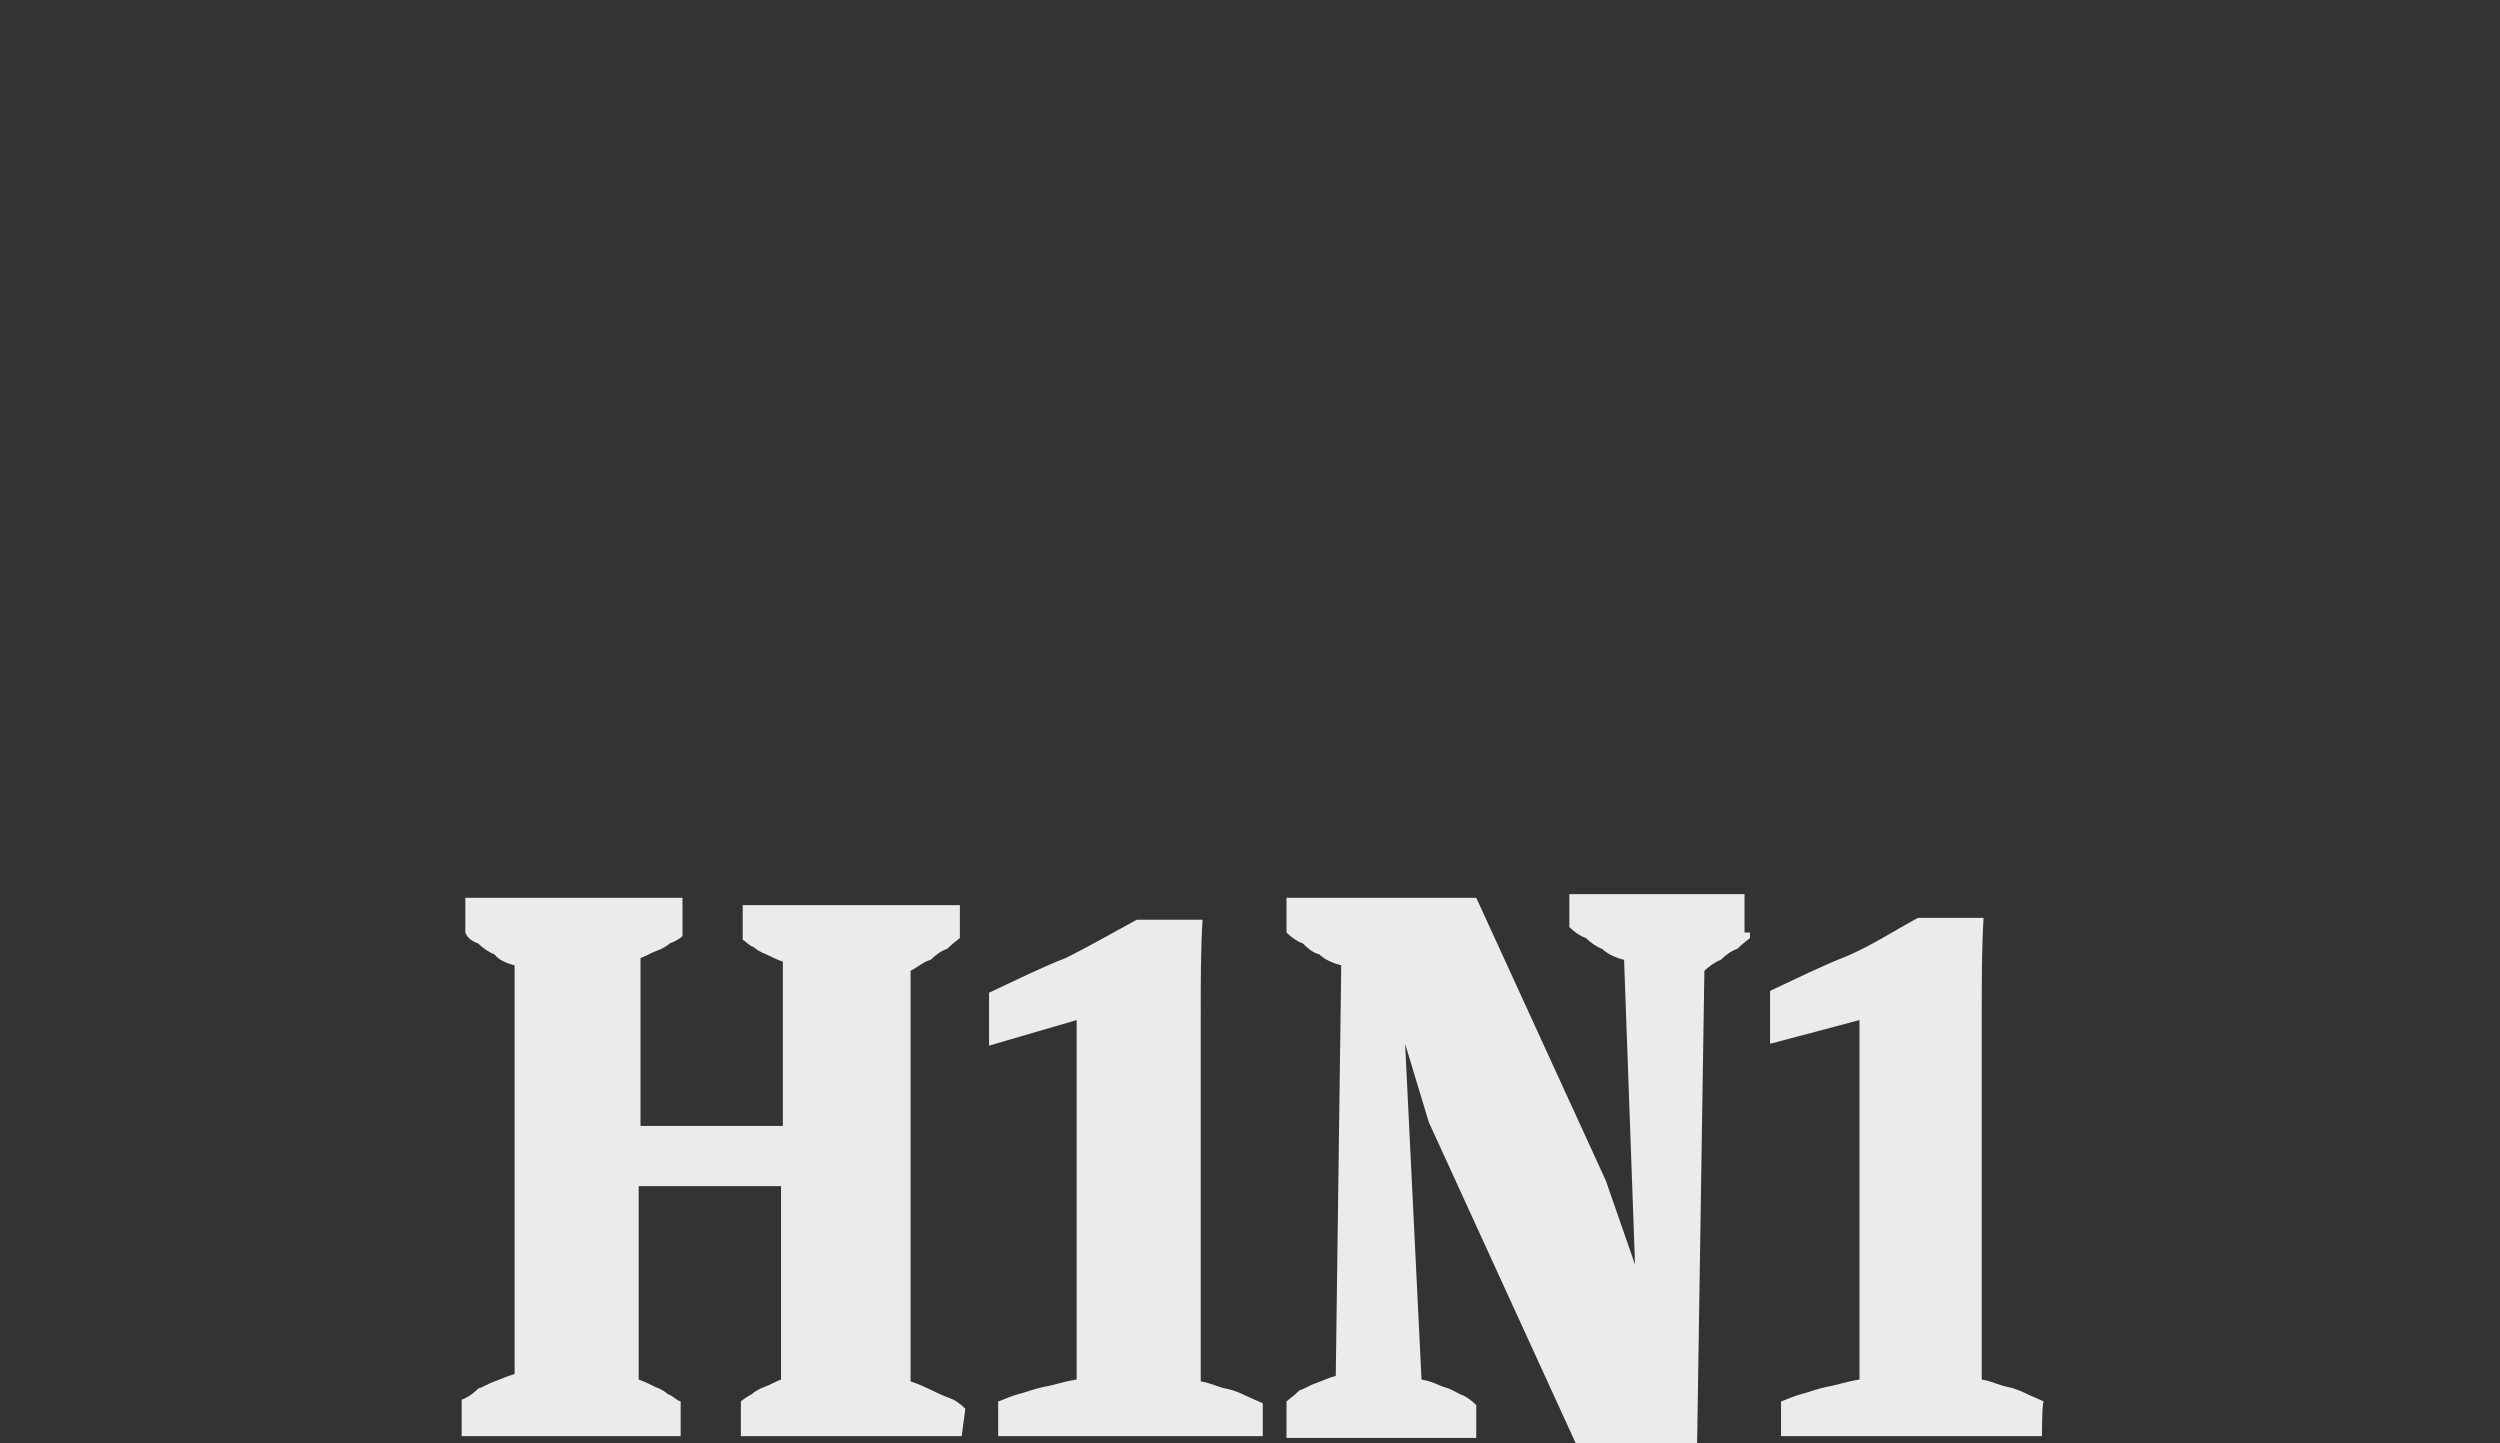
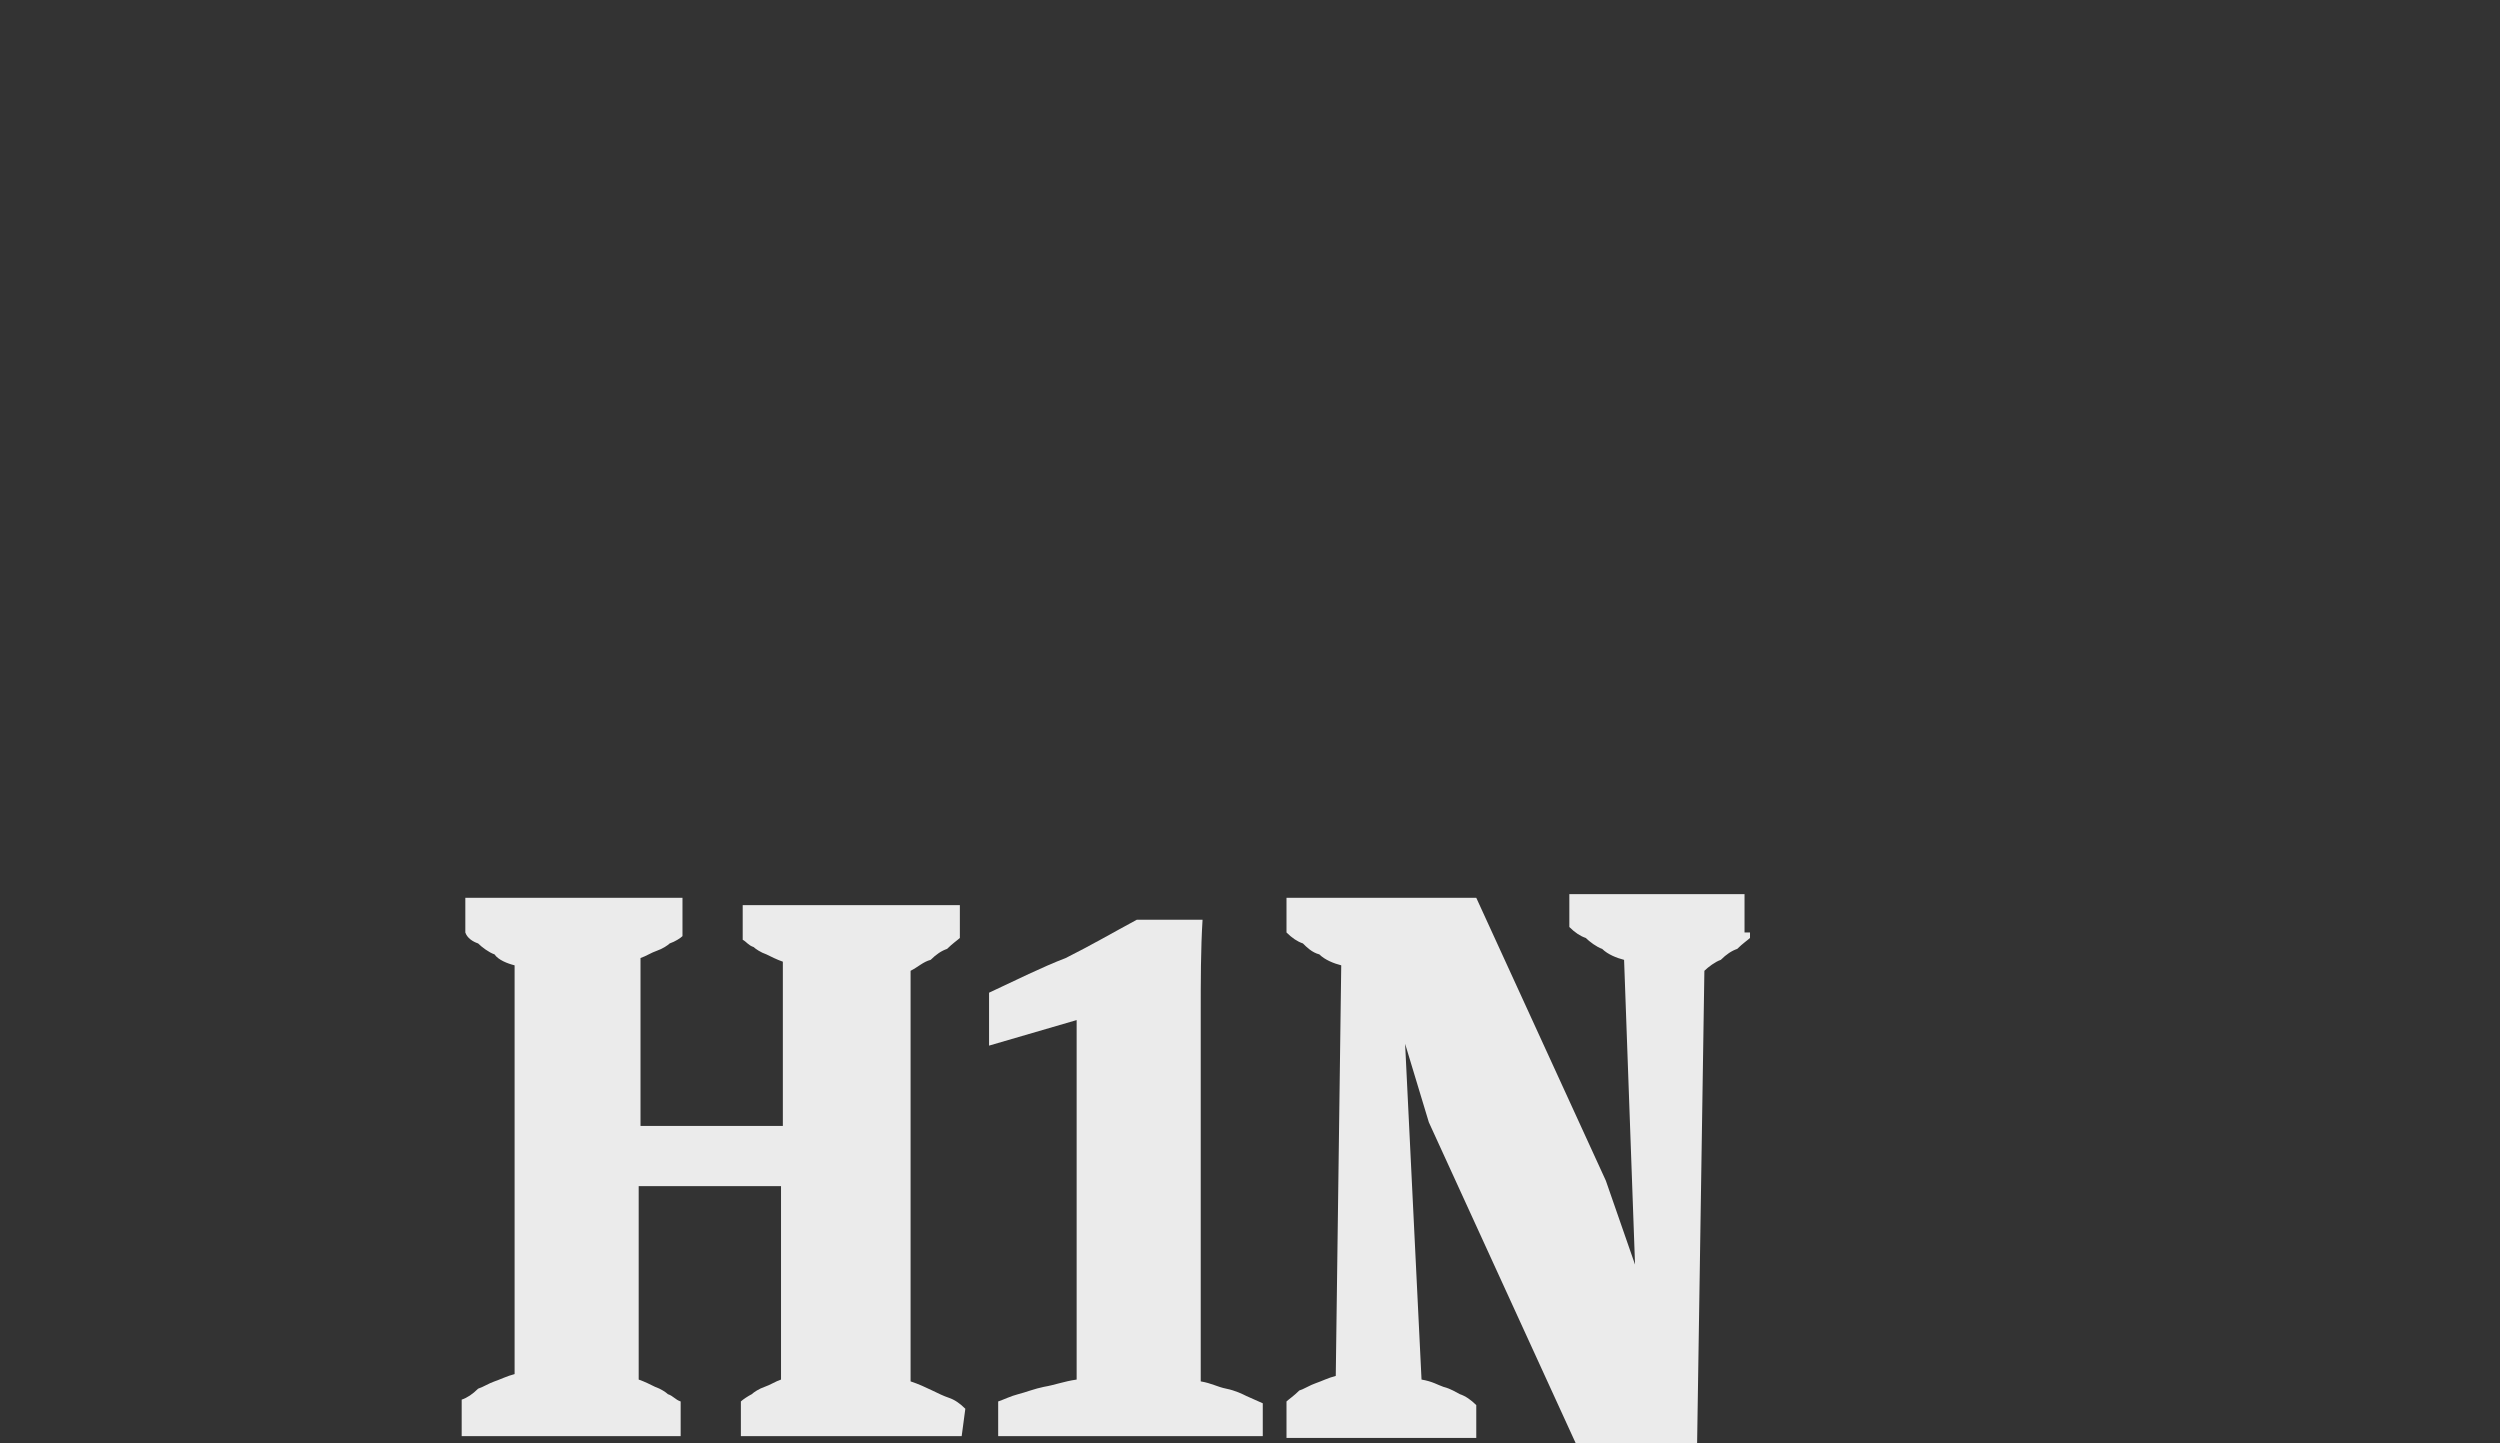
<svg xmlns="http://www.w3.org/2000/svg" version="1.1" id="Layer_1" x="0px" y="0px" viewBox="0 0 137 79.1" style="enable-background:new 0 0 137 79.1;" xml:space="preserve">
  <rect x="0" y="0" width="137" height="79.1" fill="#333333" stroke="none" />
  <style type="text/css">
	.st0{opacity:0.9;}
	.st1{fill:#FFFFFF;}
</style>
  <g class="st0">
    <path class="st1" d="M52.7,78.7H40.6v-1.9c0.1-0.1,0.4-0.3,0.6-0.4c0.1-0.1,0.4-0.3,0.7-0.4c0.3-0.1,0.6-0.3,0.9-0.4V65H35v10.6   c0.3,0.1,0.7,0.3,0.9,0.4c0.3,0.1,0.6,0.3,0.7,0.4c0.3,0.1,0.4,0.3,0.7,0.4v1.9H25.3v-2c0.3-0.1,0.6-0.3,0.9-0.6   c0.3-0.1,0.6-0.3,0.9-0.4s0.7-0.3,1.1-0.4V52.9c-0.4-0.1-0.9-0.3-1.1-0.6c-0.3-0.1-0.7-0.4-0.9-0.6c-0.3-0.1-0.6-0.3-0.7-0.6v-1.9   h11.9v2.1c-0.1,0.1-0.4,0.3-0.7,0.4c-0.1,0.1-0.4,0.3-0.7,0.4c-0.3,0.1-0.6,0.3-0.9,0.4v9.2h7.8v-9c-0.3-0.1-0.7-0.3-0.9-0.4   c-0.3-0.1-0.6-0.3-0.7-0.4c-0.3-0.1-0.4-0.3-0.6-0.4v-1.9h11.9v1.8c-0.1,0.1-0.4,0.3-0.7,0.6c-0.3,0.1-0.6,0.3-0.9,0.6   c-0.4,0.1-0.7,0.4-1.1,0.6v22.5c0.9,0.3,1.5,0.7,2.1,0.9c0.3,0.1,0.6,0.3,0.9,0.6L52.7,78.7L52.7,78.7z" />
    <path class="st1" d="M69.2,78.7H54.7v-1.9c0.3-0.1,0.7-0.3,1.1-0.4c0.4-0.1,0.9-0.3,1.4-0.4c0.6-0.1,1.1-0.3,1.8-0.4V55.9l-4.8,1.4   v-2.9c1.5-0.7,2.9-1.4,4.2-1.9c1.4-0.7,2.6-1.4,3.9-2.1h3.6c-0.1,1.6-0.1,3.4-0.1,5.1v20.2c0.6,0.1,0.9,0.3,1.4,0.4   s0.9,0.3,1.1,0.4l0.9,0.4v1.9H69.2z" />
    <path class="st1" d="M95.9,51.4c-0.1,0.1-0.4,0.3-0.7,0.6c-0.3,0.1-0.6,0.3-0.9,0.6c-0.3,0.1-0.7,0.4-0.9,0.6l-0.4,26h-6.6   l-8.1-17.7L77,57.2l0.9,18.4c0.6,0.1,0.9,0.3,1.2,0.4c0.4,0.1,0.7,0.3,0.9,0.4c0.3,0.1,0.6,0.3,0.9,0.6v1.8H70.5v-2   c0.1-0.1,0.4-0.3,0.7-0.6c0.3-0.1,0.6-0.3,0.9-0.4c0.3-0.1,0.7-0.3,1.1-0.4l0.3-22.5c-0.4-0.1-0.9-0.3-1.2-0.6   c-0.4-0.1-0.7-0.4-0.9-0.6c-0.3-0.1-0.6-0.3-0.9-0.6v-1.9h10.4L88,64.7l1.6,4.6L89,52.6c-0.4-0.1-0.9-0.3-1.2-0.6   c-0.3-0.1-0.7-0.4-0.9-0.6c-0.3-0.1-0.6-0.3-0.9-0.6V49h9.6v2.1h0.3V51.4z" />
-     <path class="st1" d="M111.9,78.7H97.6v-1.9c0.3-0.1,0.7-0.3,1.1-0.4c0.4-0.1,0.9-0.3,1.4-0.4c0.6-0.1,1.1-0.3,1.8-0.4V55.9L97,57.2   v-2.9c1.5-0.7,2.9-1.4,4.2-1.9c1.4-0.6,2.6-1.4,3.9-2.1h3.6c-0.1,1.6-0.1,3.4-0.1,5.1v20.2c0.6,0.1,0.9,0.3,1.4,0.4   s0.9,0.3,1.1,0.4l0.9,0.4C111.9,76.8,111.9,78.7,111.9,78.7z" />
  </g>
</svg>